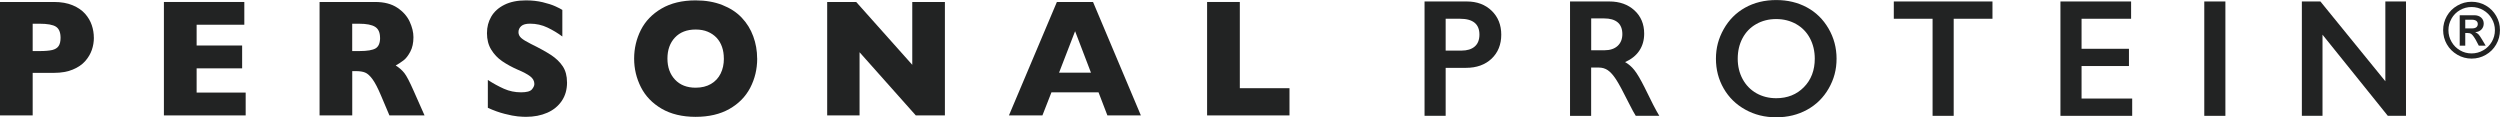
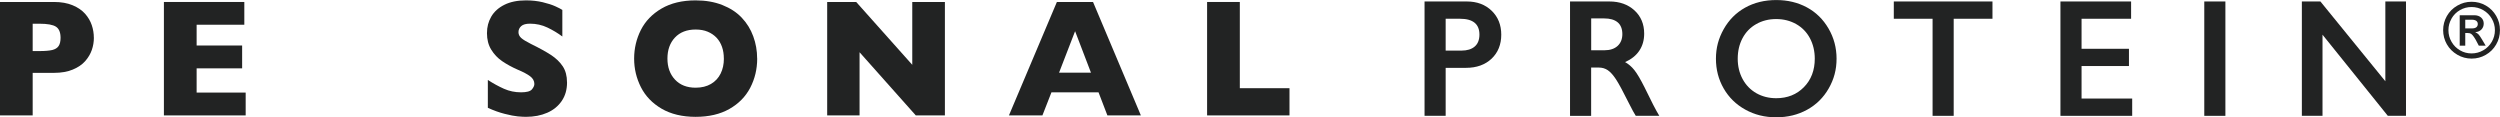
<svg xmlns="http://www.w3.org/2000/svg" id="Layer_1" viewBox="0 0 594.4 27.88">
  <defs>
    <style>.cls-1{fill:#222323;}</style>
  </defs>
  <path class="cls-1" d="M14.4,8.99c0-1.28-.36-2.16-1.09-2.64-.73-.47-2.02-.71-3.9-.71h-1.64v6.5h1.67c1.29,0,2.28-.09,2.98-.25,.69-.17,1.2-.48,1.51-.94,.31-.45,.47-1.11,.47-1.96m7.92-.04c0,1-.16,1.97-.49,2.93-.33,.95-.86,1.84-1.59,2.67-.73,.82-1.72,1.49-2.96,2-1.25,.51-2.72,.77-4.4,.77H7.77v10.12H0V.47H12.87c1.68,0,3.15,.26,4.4,.78,1.24,.52,2.23,1.2,2.96,2.02,.73,.83,1.26,1.73,1.59,2.71,.33,.97,.49,1.97,.49,2.98" />
  <polygon class="cls-1" points="38.97 .47 38.97 27.44 58.41 27.44 58.41 22.01 46.75 22.01 46.75 16.25 57.57 16.25 57.57 10.82 46.75 10.82 46.75 5.88 58.09 5.88 58.09 .47 38.97 .47" />
  <g>
-     <path class="cls-1" d="M90.36,8.99c0-1.24-.39-2.12-1.17-2.61-.78-.49-2.05-.74-3.81-.74h-1.64v6.5h1.68c1.9,0,3.2-.22,3.9-.65,.7-.43,1.05-1.27,1.05-2.5m10.57,18.45h-8.35l-2.03-4.79c-.74-1.75-1.41-3.03-2.01-3.84-.6-.81-1.17-1.33-1.74-1.56-.56-.23-1.29-.34-2.18-.34h-.88v10.53h-7.77V.47h13.22c2.13,0,3.88,.45,5.25,1.36,1.36,.9,2.35,2.01,2.95,3.31,.6,1.3,.9,2.53,.9,3.7,0,1.36-.25,2.52-.75,3.45-.5,.94-1.03,1.63-1.59,2.05-.56,.43-1.18,.84-1.88,1.23,.83,.51,1.51,1.11,2.06,1.8,.54,.69,1.27,2.1,2.2,4.21l2.6,5.86Z" />
    <path class="cls-1" d="M134.82,19.59c0,1.69-.41,3.15-1.24,4.38s-1.97,2.18-3.45,2.83c-1.48,.65-3.17,.98-5.08,.98-.54,0-1.19-.04-1.96-.11-.77-.07-1.8-.27-3.09-.6-1.28-.32-2.62-.8-4.01-1.44v-6.62c1.3,.84,2.58,1.54,3.84,2.1,1.26,.56,2.61,.84,4.05,.84,1.33,0,2.19-.23,2.58-.69,.39-.46,.59-.89,.59-1.29,0-.72-.34-1.34-1.01-1.84-.67-.5-1.64-1.02-2.92-1.55-1.41-.62-2.65-1.3-3.72-2.03-1.07-.73-1.94-1.65-2.61-2.75-.68-1.1-1.01-2.41-1.01-3.91s.34-2.76,1.02-3.94c.68-1.17,1.72-2.11,3.12-2.81,1.4-.7,3.11-1.05,5.13-1.05,1.44,0,2.77,.15,3.99,.44,1.22,.29,2.23,.62,3.02,.98,.8,.36,1.34,.65,1.64,.85v6.32c-1.05-.79-2.23-1.5-3.52-2.12-1.3-.62-2.68-.93-4.16-.93-.97,0-1.67,.19-2.1,.58-.43,.39-.65,.87-.65,1.44,0,.53,.22,.99,.65,1.38s1.21,.86,2.32,1.42c1.99,.97,3.57,1.85,4.76,2.62,1.19,.78,2.12,1.68,2.8,2.7,.67,1.02,1.01,2.28,1.01,3.8" />
    <path class="cls-1" d="M172.1,13.93c0-1.01-.14-1.94-.43-2.77-.29-.84-.72-1.56-1.29-2.18-.58-.61-1.28-1.09-2.11-1.44-.83-.35-1.79-.52-2.88-.52-2.08,0-3.72,.64-4.91,1.9-1.19,1.27-1.79,2.94-1.79,5s.6,3.73,1.8,5.01c1.2,1.28,2.83,1.92,4.9,1.92,1.43,0,2.64-.3,3.65-.89,1.01-.59,1.77-1.41,2.29-2.45,.52-1.04,.78-2.24,.78-3.59m7.92,0c0,2.52-.56,4.83-1.66,6.95-1.11,2.12-2.76,3.79-4.96,5.04-2.19,1.24-4.87,1.87-8.02,1.87s-5.88-.65-8.09-1.94c-2.21-1.3-3.85-3-4.92-5.12-1.07-2.12-1.61-4.38-1.61-6.79s.54-4.69,1.6-6.8c1.07-2.11,2.71-3.81,4.92-5.1,2.21-1.29,4.91-1.94,8.1-1.94,2.38,0,4.5,.37,6.37,1.11,1.87,.74,3.4,1.74,4.6,3.01,1.2,1.27,2.12,2.74,2.73,4.42,.62,1.68,.93,3.45,.93,5.3" />
  </g>
  <polygon class="cls-1" points="216.9 .47 216.9 15.41 203.57 .47 196.67 .47 196.67 27.44 204.37 27.44 204.37 12.42 217.74 27.44 224.66 27.44 224.66 .47 216.9 .47" />
  <path class="cls-1" d="M255.62,7.43l3.77,9.85h-7.59l3.81-9.85Zm-4.33-6.97l-11.4,26.97h7.96l2.14-5.47h11.2l2.1,5.47h7.96L259.88,.47h-8.59Z" />
  <polygon class="cls-1" points="287 .47 287 27.44 306.59 27.44 306.59 20.97 294.78 20.97 294.78 .47 287 .47" />
  <g>
    <path class="cls-1" d="M347.49,12.03c1.34,0,2.38-.32,3.13-.96,.75-.64,1.13-1.59,1.13-2.85,0-2.5-1.54-3.76-4.61-3.76h-3.42v7.57h3.78Zm1.25-11.68c2.43,0,4.4,.74,5.92,2.21,1.52,1.47,2.28,3.37,2.28,5.69s-.77,4.25-2.3,5.7c-1.54,1.45-3.57,2.18-6.08,2.18h-4.84v11.4h-5.02V.35h10.05Z" />
    <path class="cls-1" d="M381.5,11.95c1.31,0,2.35-.35,3.1-1.03,.75-.69,1.13-1.63,1.13-2.82s-.37-2.18-1.11-2.79c-.75-.62-1.81-.93-3.18-.93h-3.12v7.57h3.2Zm1.14-11.6c2.44,0,4.43,.71,5.97,2.12,1.54,1.41,2.31,3.26,2.31,5.53,0,1.54-.38,2.89-1.15,4.04-.76,1.15-1.89,2.05-3.39,2.72,.83,.47,1.57,1.1,2.21,1.91,.64,.8,1.44,2.16,2.4,4.06,1.59,3.3,2.76,5.57,3.53,6.81h-5.6c-.38-.6-.91-1.55-1.56-2.86-1.44-2.89-2.49-4.84-3.16-5.85-.67-1.01-1.31-1.72-1.93-2.14-.62-.42-1.33-.63-2.14-.63h-1.82v11.48h-5.02V.35h9.36Z" />
    <path class="cls-1" d="M413.16,13.95c0,1.8,.39,3.42,1.17,4.86,.78,1.44,1.87,2.55,3.26,3.35,1.4,.79,2.97,1.19,4.73,1.19,2.67,0,4.86-.88,6.58-2.63,1.72-1.75,2.58-4.01,2.58-6.77,0-1.8-.39-3.43-1.16-4.88-.77-1.44-1.87-2.56-3.27-3.35-1.41-.79-2.99-1.19-4.75-1.19s-3.34,.4-4.75,1.2c-1.41,.8-2.49,1.92-3.25,3.35-.76,1.43-1.14,3.06-1.14,4.88m9.17-13.95c2.69,0,5.11,.58,7.27,1.74,2.15,1.16,3.86,2.83,5.14,5.02,1.28,2.19,1.92,4.58,1.92,7.19s-.62,4.9-1.87,7.07c-1.24,2.17-2.95,3.86-5.13,5.06-2.18,1.2-4.63,1.8-7.36,1.8s-5.14-.61-7.34-1.83c-2.2-1.22-3.91-2.89-5.14-5.03-1.23-2.13-1.84-4.49-1.84-7.07s.61-4.83,1.84-7.02c1.23-2.19,2.92-3.9,5.08-5.11,2.16-1.21,4.64-1.82,7.44-1.82" />
  </g>
  <polygon class="cls-1" points="450.27 .35 450.27 4.46 459.49 4.46 459.49 27.54 464.51 27.54 464.51 4.46 473.73 4.46 473.73 .35 450.27 .35" />
  <polygon class="cls-1" points="489.89 .35 489.89 27.54 506.95 27.54 506.95 23.43 494.91 23.43 494.91 15.7 506.18 15.7 506.18 11.6 494.91 11.6 494.91 4.46 506.69 4.46 506.69 .35 489.89 .35" />
  <rect class="cls-1" x="524.09" y=".35" width="5.02" height="27.19" />
  <polygon class="cls-1" points="567.14 .35 567.14 19.32 551.7 .35 547.29 .35 547.29 27.54 552.2 27.54 552.2 8.25 567.73 27.54 572.05 27.54 572.05 .35 567.14 .35" />
  <path class="cls-1" d="M582.87,4.42c.49-.86,1.17-1.54,2.02-2.02,.85-.49,1.76-.73,2.75-.73s1.93,.25,2.78,.74c.85,.49,1.53,1.17,2.02,2.02,.5,.85,.75,1.77,.75,2.75s-.25,1.92-.74,2.76c-.49,.84-1.16,1.52-2.02,2.01-.86,.5-1.79,.75-2.79,.75s-1.9-.24-2.74-.73c-.84-.49-1.51-1.15-2.01-2.01-.5-.85-.75-1.78-.75-2.79s.25-1.89,.74-2.75m-1.1,6.13c.59,1.03,1.42,1.85,2.47,2.46,1.05,.62,2.19,.92,3.4,.92s2.32-.29,3.36-.89c1.04-.59,1.87-1.41,2.47-2.45,.61-1.04,.91-2.18,.91-3.43s-.29-2.31-.88-3.35-1.4-1.87-2.45-2.48c-1.04-.61-2.18-.91-3.42-.91s-2.35,.31-3.4,.92c-1.06,.61-1.88,1.44-2.47,2.47-.59,1.04-.89,2.15-.89,3.35s.3,2.35,.89,3.38m4.37-3.79v-2.06h1.63c.41,0,.73,.09,.98,.26,.24,.17,.37,.43,.37,.76s-.12,.59-.35,.77c-.23,.18-.57,.27-1,.27h-1.63Zm-1.32-3.13v7.23h1.32v-3h.6c.34,0,.6,.06,.79,.19,.19,.13,.41,.37,.67,.74s.53,.84,.82,1.43l.34,.64h1.63l-.85-1.44c-.38-.64-.68-1.07-.89-1.28-.22-.21-.45-.36-.71-.45v-.04c.61-.05,1.09-.26,1.45-.64,.36-.38,.54-.85,.54-1.41s-.21-1.06-.62-1.42c-.41-.36-.95-.55-1.61-.55h-3.47Z" />
</svg>